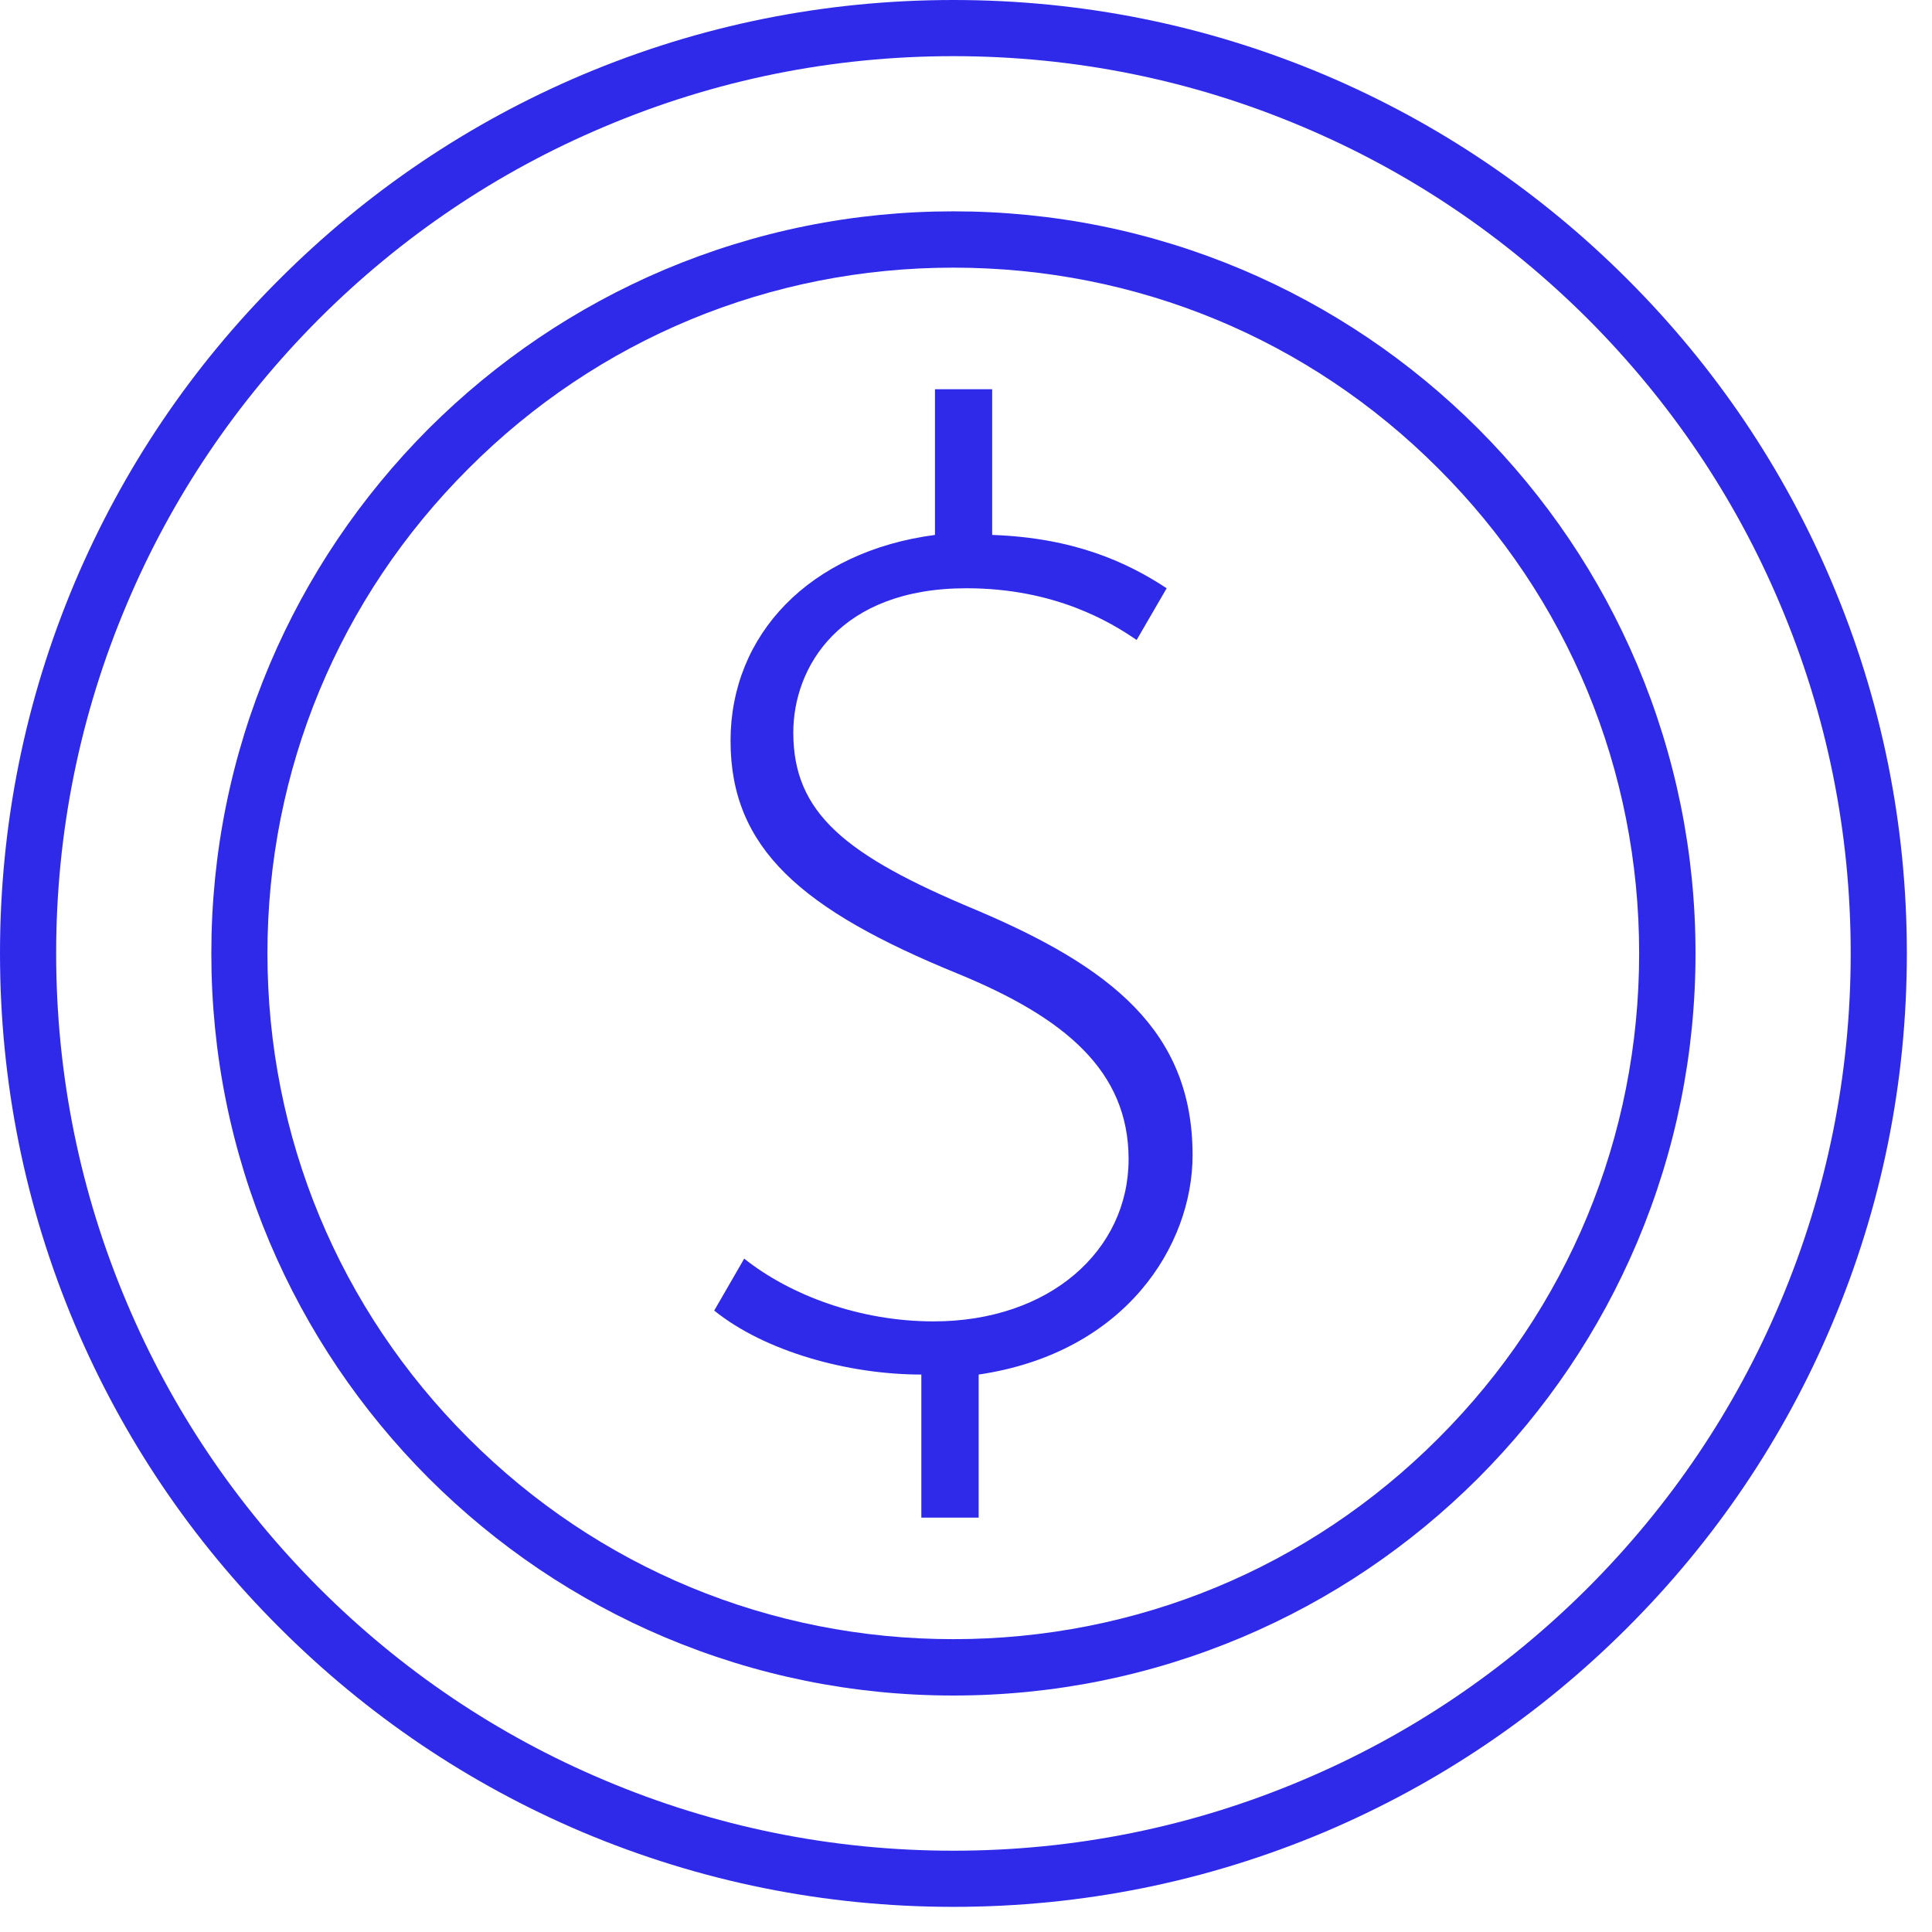
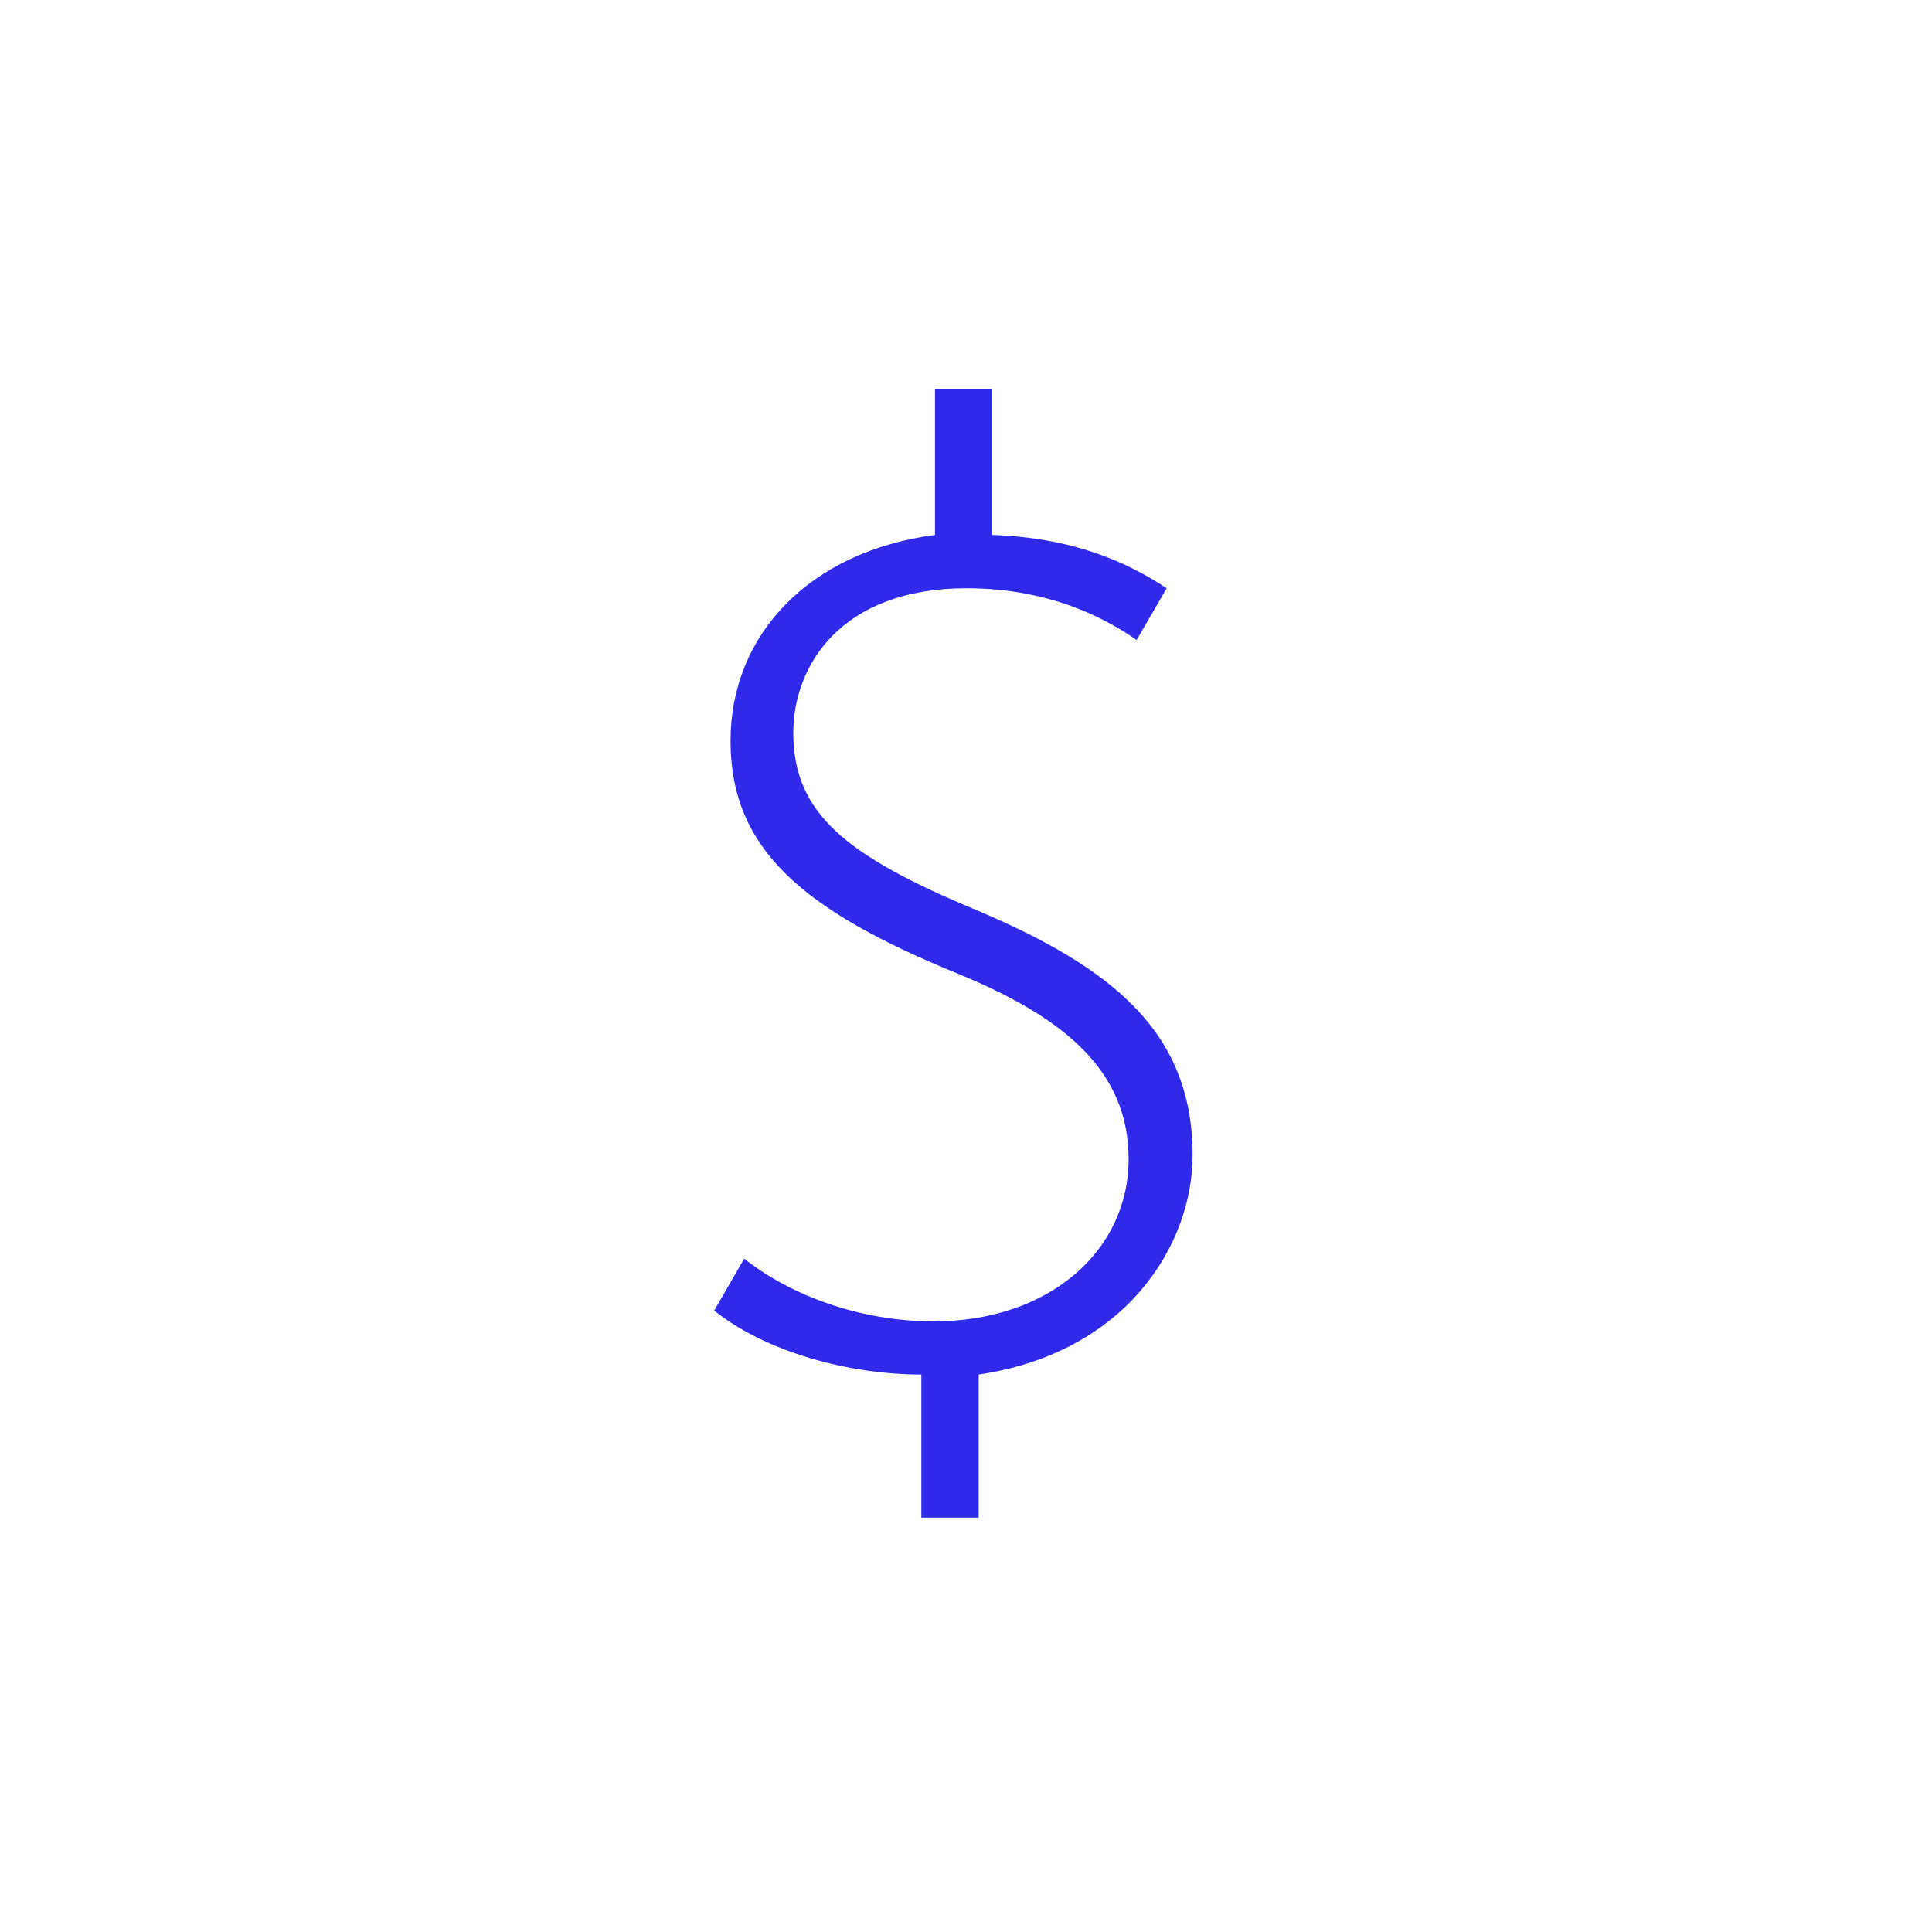
<svg xmlns="http://www.w3.org/2000/svg" width="50" viewBox="0 0 37.5 37.5" height="50" preserveAspectRatio="xMidYMid meet">
  <defs>
    <clipPath id="a47778c9fd">
      <path d="M 0 0 L 37.008 0 L 37.008 37.008 L 0 37.008 Z M 0 0 " clip-rule="nonzero" />
    </clipPath>
  </defs>
  <g clip-path="url(#a47778c9fd)">
-     <path fill="#2f2aea" d="M 18.504 1.09 C 16.156 1.09 13.875 1.551 11.727 2.461 C 9.652 3.336 7.789 4.594 6.191 6.191 C 4.594 7.793 3.336 9.652 2.461 11.727 C 1.551 13.875 1.09 16.156 1.09 18.504 C 1.09 20.855 1.551 23.137 2.461 25.285 C 3.336 27.359 4.594 29.219 6.191 30.82 C 7.789 32.418 9.652 33.676 11.727 34.551 C 13.875 35.461 16.156 35.922 18.504 35.922 C 20.855 35.922 23.137 35.461 25.285 34.551 C 27.359 33.676 29.219 32.418 30.82 30.82 C 32.418 29.219 33.676 27.359 34.551 25.285 C 35.461 23.137 35.922 20.855 35.922 18.504 C 35.922 16.156 35.461 13.875 34.551 11.727 C 33.676 9.652 32.418 7.793 30.82 6.191 C 29.219 4.594 27.359 3.336 25.285 2.461 C 23.137 1.551 20.855 1.09 18.504 1.09 Z M 18.504 37.012 C 16.008 37.012 13.586 36.523 11.301 35.559 C 9.098 34.625 7.121 33.289 5.422 31.59 C 3.719 29.891 2.387 27.914 1.453 25.711 C 0.488 23.426 0 21.004 0 18.504 C 0 16.008 0.488 13.586 1.453 11.301 C 2.387 9.098 3.719 7.121 5.422 5.422 C 7.121 3.723 9.098 2.387 11.301 1.453 C 13.586 0.488 16.008 0 18.504 0 C 21.004 0 23.426 0.488 25.711 1.453 C 27.914 2.387 29.891 3.723 31.59 5.422 C 33.289 7.121 34.625 9.098 35.555 11.301 C 36.523 13.586 37.012 16.008 37.012 18.504 C 37.012 21.004 36.523 23.426 35.555 25.711 C 34.625 27.914 33.289 29.891 31.59 31.59 C 29.891 33.289 27.914 34.625 25.711 35.559 C 23.426 36.523 21.004 37.012 18.504 37.012 " fill-opacity="1" fill-rule="nonzero" />
-   </g>
-   <path fill="#2f2aea" d="M 18.504 5.195 C 14.949 5.195 11.605 6.578 9.094 9.094 C 6.578 11.605 5.191 14.949 5.191 18.504 C 5.191 22.062 6.578 25.406 9.094 27.918 C 11.605 30.434 14.949 31.816 18.504 31.816 C 22.062 31.816 25.406 30.434 27.918 27.918 C 30.434 25.406 31.816 22.062 31.816 18.504 C 31.816 14.949 30.434 11.605 27.918 9.094 C 25.406 6.578 22.062 5.195 18.504 5.195 Z M 18.504 32.91 C 16.562 32.91 14.676 32.527 12.898 31.777 C 11.184 31.051 9.645 30.012 8.32 28.691 C 7 27.367 5.961 25.828 5.234 24.113 C 4.484 22.336 4.102 20.449 4.102 18.504 C 4.102 16.562 4.484 14.676 5.234 12.898 C 5.961 11.184 7 9.645 8.32 8.32 C 9.645 7 11.184 5.961 12.898 5.234 C 14.676 4.484 16.562 4.102 18.504 4.102 C 20.449 4.102 22.336 4.484 24.113 5.234 C 25.828 5.961 27.367 7 28.691 8.32 C 30.012 9.645 31.051 11.184 31.777 12.898 C 32.527 14.676 32.91 16.562 32.91 18.504 C 32.91 20.449 32.527 22.336 31.777 24.113 C 31.051 25.828 30.012 27.367 28.691 28.691 C 27.367 30.012 25.828 31.051 24.113 31.777 C 22.336 32.527 20.449 32.91 18.504 32.91 " fill-opacity="1" fill-rule="nonzero" />
+     </g>
  <path fill="#2f2aea" d="M 17.883 29.457 L 17.883 26.68 C 16.457 26.68 14.844 26.23 13.863 25.438 L 14.445 24.43 C 15.344 25.145 16.695 25.648 18.121 25.648 C 20.371 25.648 21.906 24.273 21.906 22.5 C 21.906 20.781 20.66 19.75 18.598 18.902 C 15.555 17.66 14.18 16.469 14.18 14.379 C 14.18 12.316 15.715 10.703 18.148 10.383 L 18.148 7.555 L 19.258 7.555 L 19.258 10.383 C 20.848 10.438 21.879 10.914 22.645 11.418 L 22.062 12.422 C 21.562 12.078 20.477 11.418 18.758 11.418 C 16.297 11.418 15.398 12.949 15.398 14.219 C 15.398 15.781 16.402 16.602 18.941 17.66 C 21.562 18.77 23.148 20.012 23.148 22.422 C 23.148 24.168 21.852 26.258 18.996 26.68 L 18.996 29.457 L 17.883 29.457 " fill-opacity="1" fill-rule="nonzero" />
</svg>